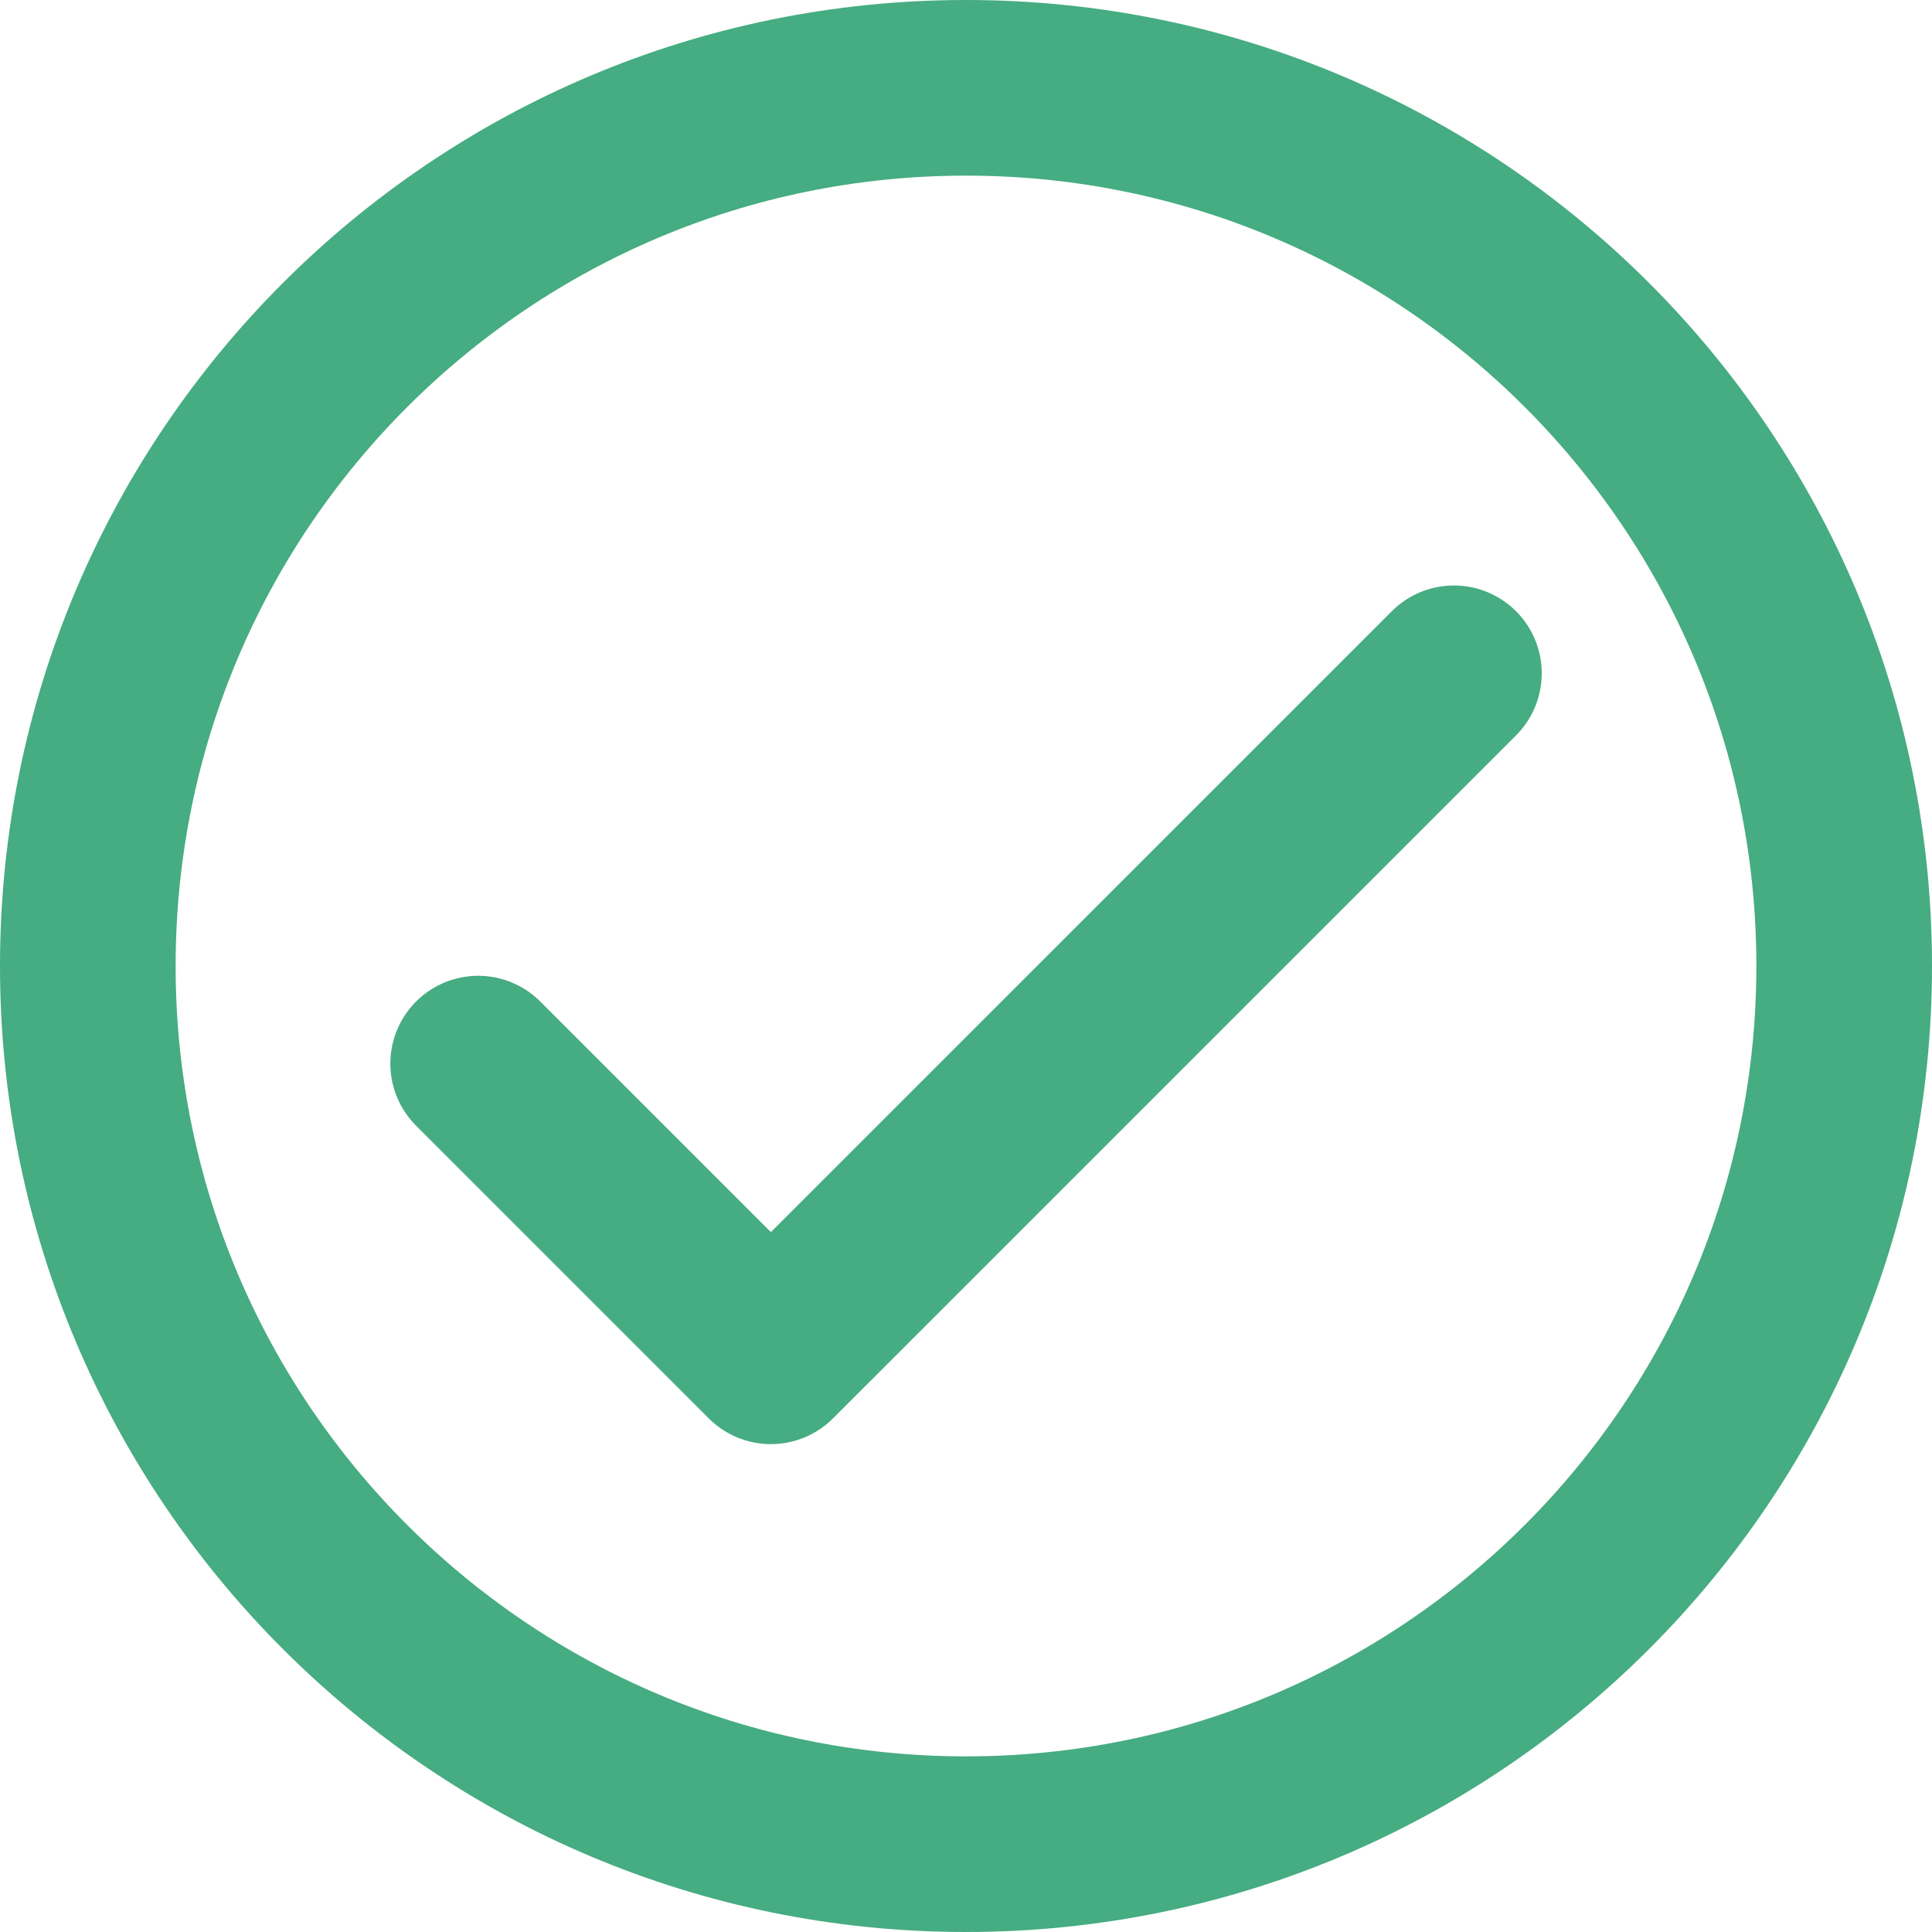
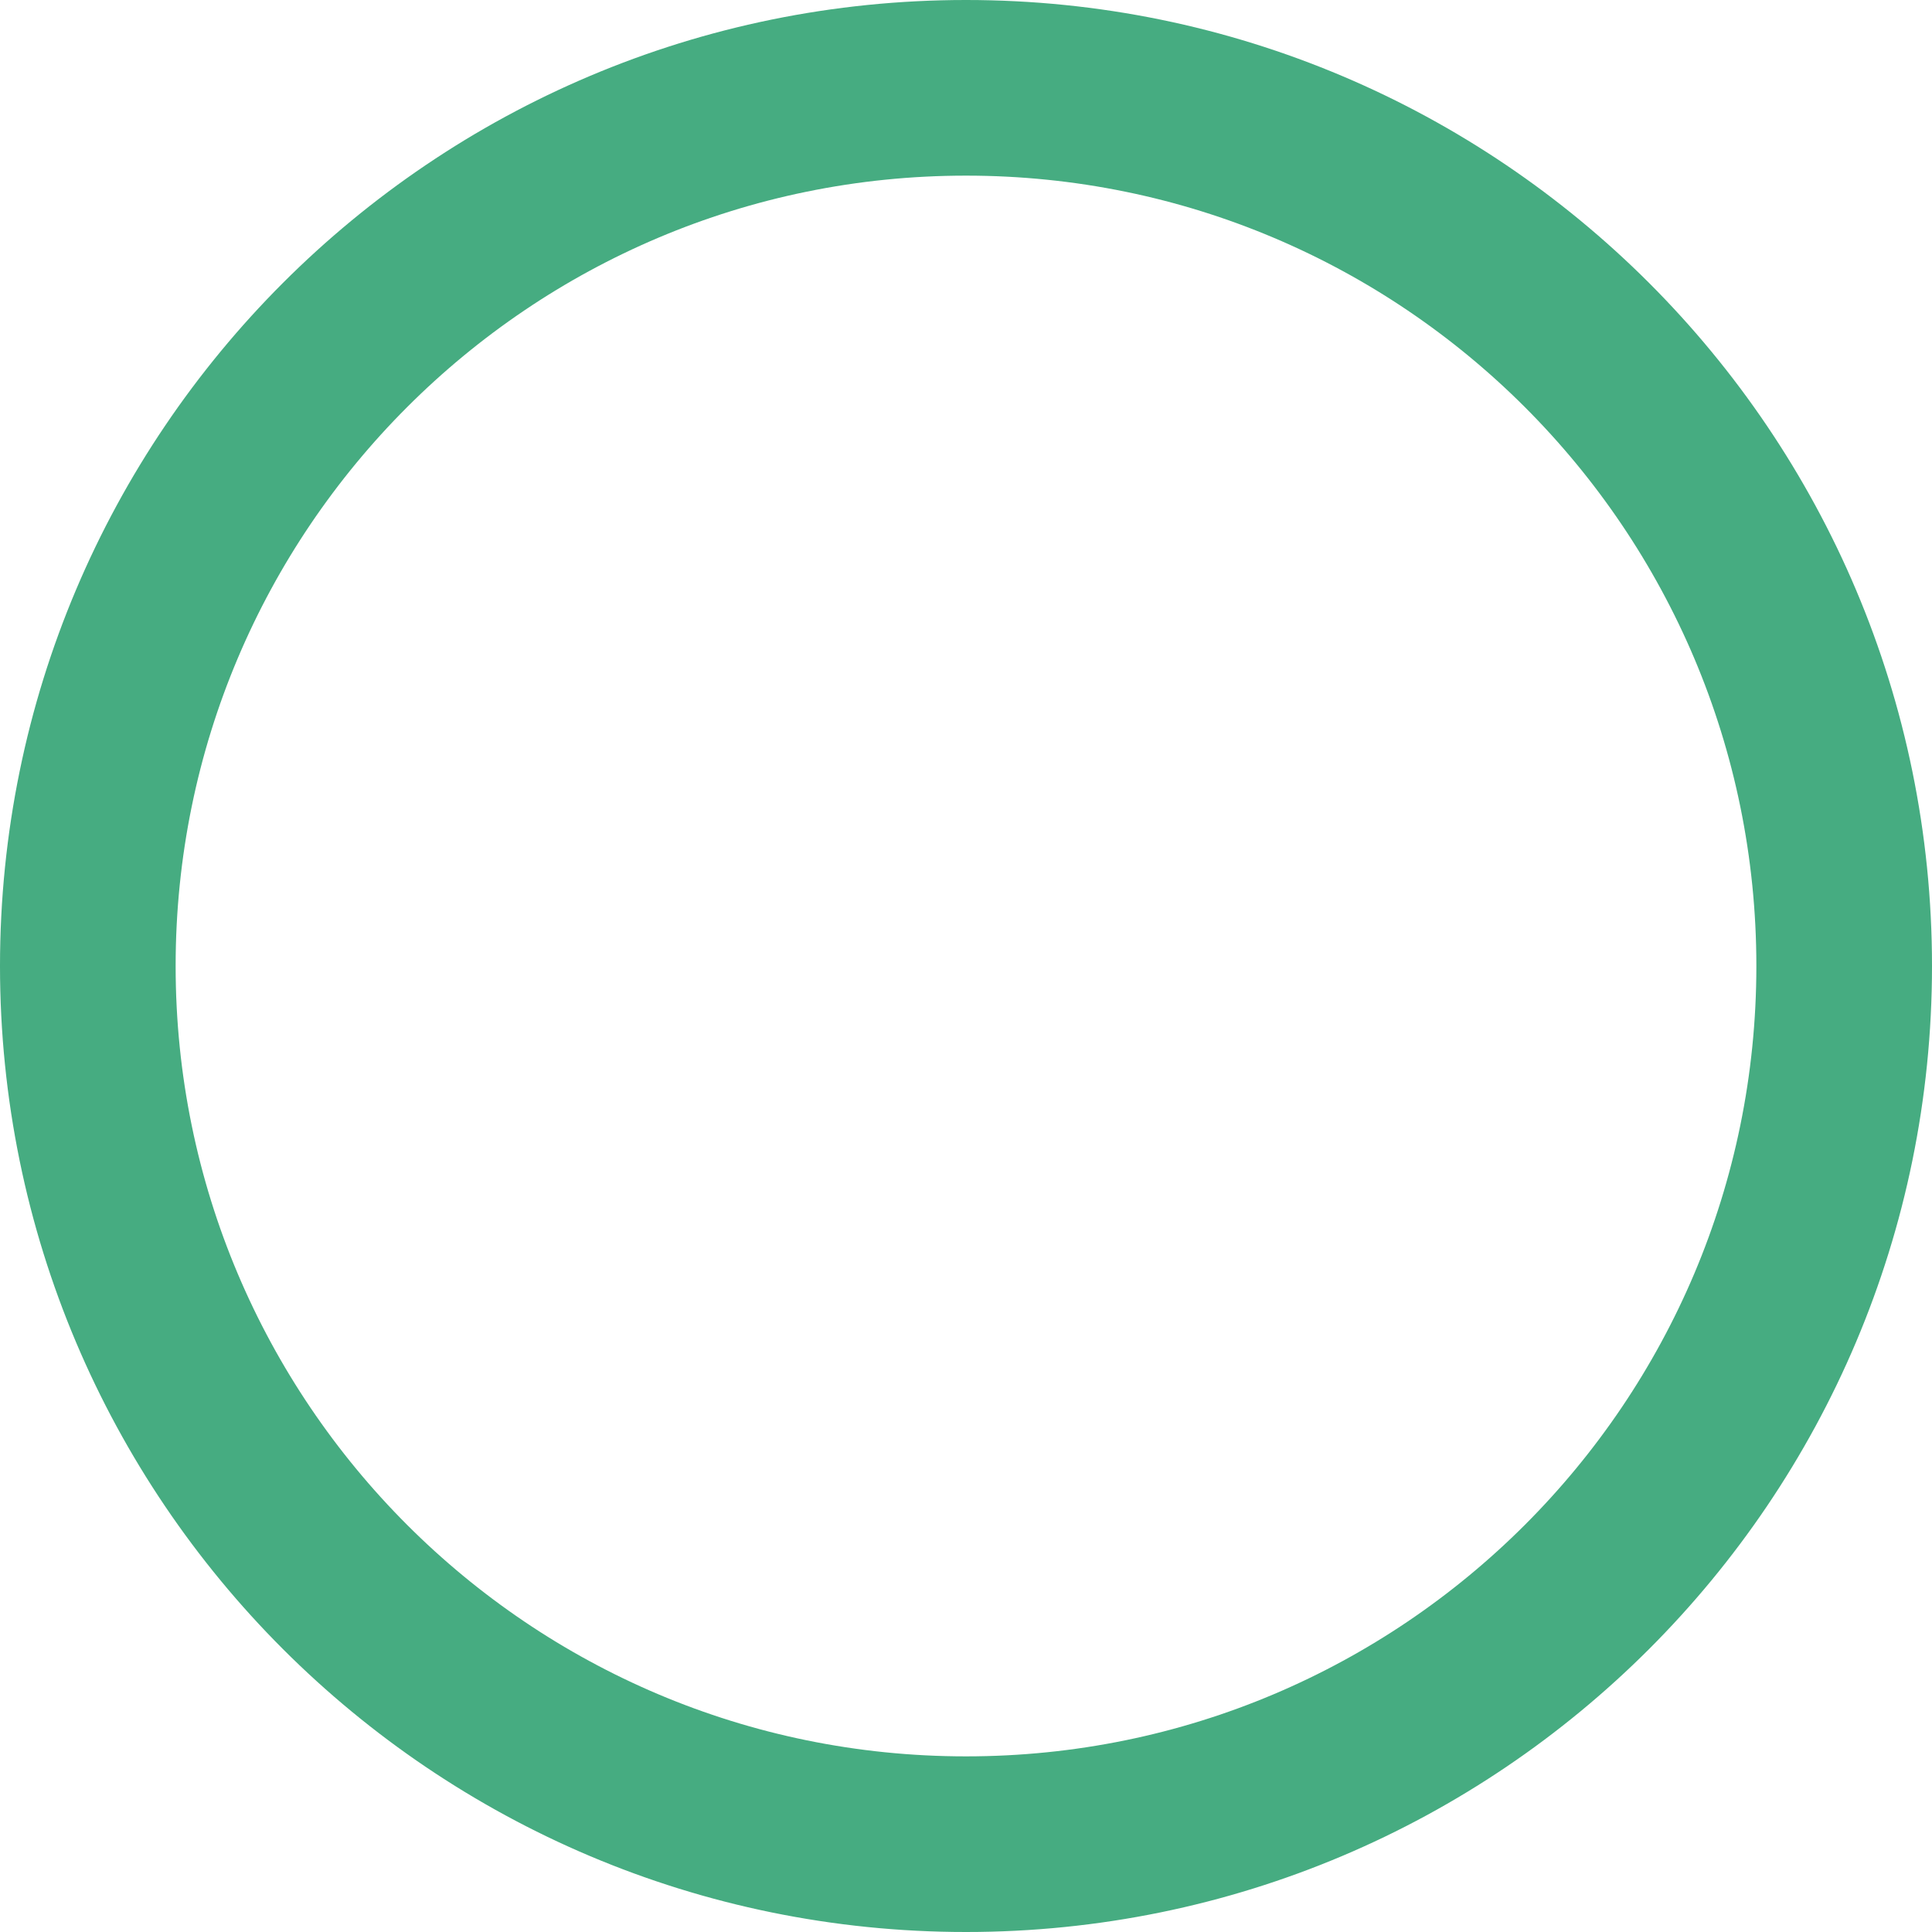
<svg xmlns="http://www.w3.org/2000/svg" width="44" height="44" viewBox="0 0 44 44" fill="none">
-   <path d="M33.112 15.334L17.556 30.889L10.89 24.223" stroke="#46AC81" stroke-width="4" stroke-linecap="round" stroke-linejoin="round" />
-   <path d="M22 42C33.046 42 42 33.046 42 22C42 10.954 33.046 2 22 2C10.954 2 2 10.954 2 22C2 33.046 10.954 42 22 42Z" stroke="#46AC81" stroke-width="4" stroke-linecap="round" stroke-linejoin="round" />
+   <path d="M22 42C33.046 42 42 33.046 42 22C42 10.954 33.046 2 22 2C10.954 2 2 10.954 2 22C2 33.046 10.954 42 22 42" stroke="#46AC81" stroke-width="4" stroke-linecap="round" stroke-linejoin="round" />
</svg>